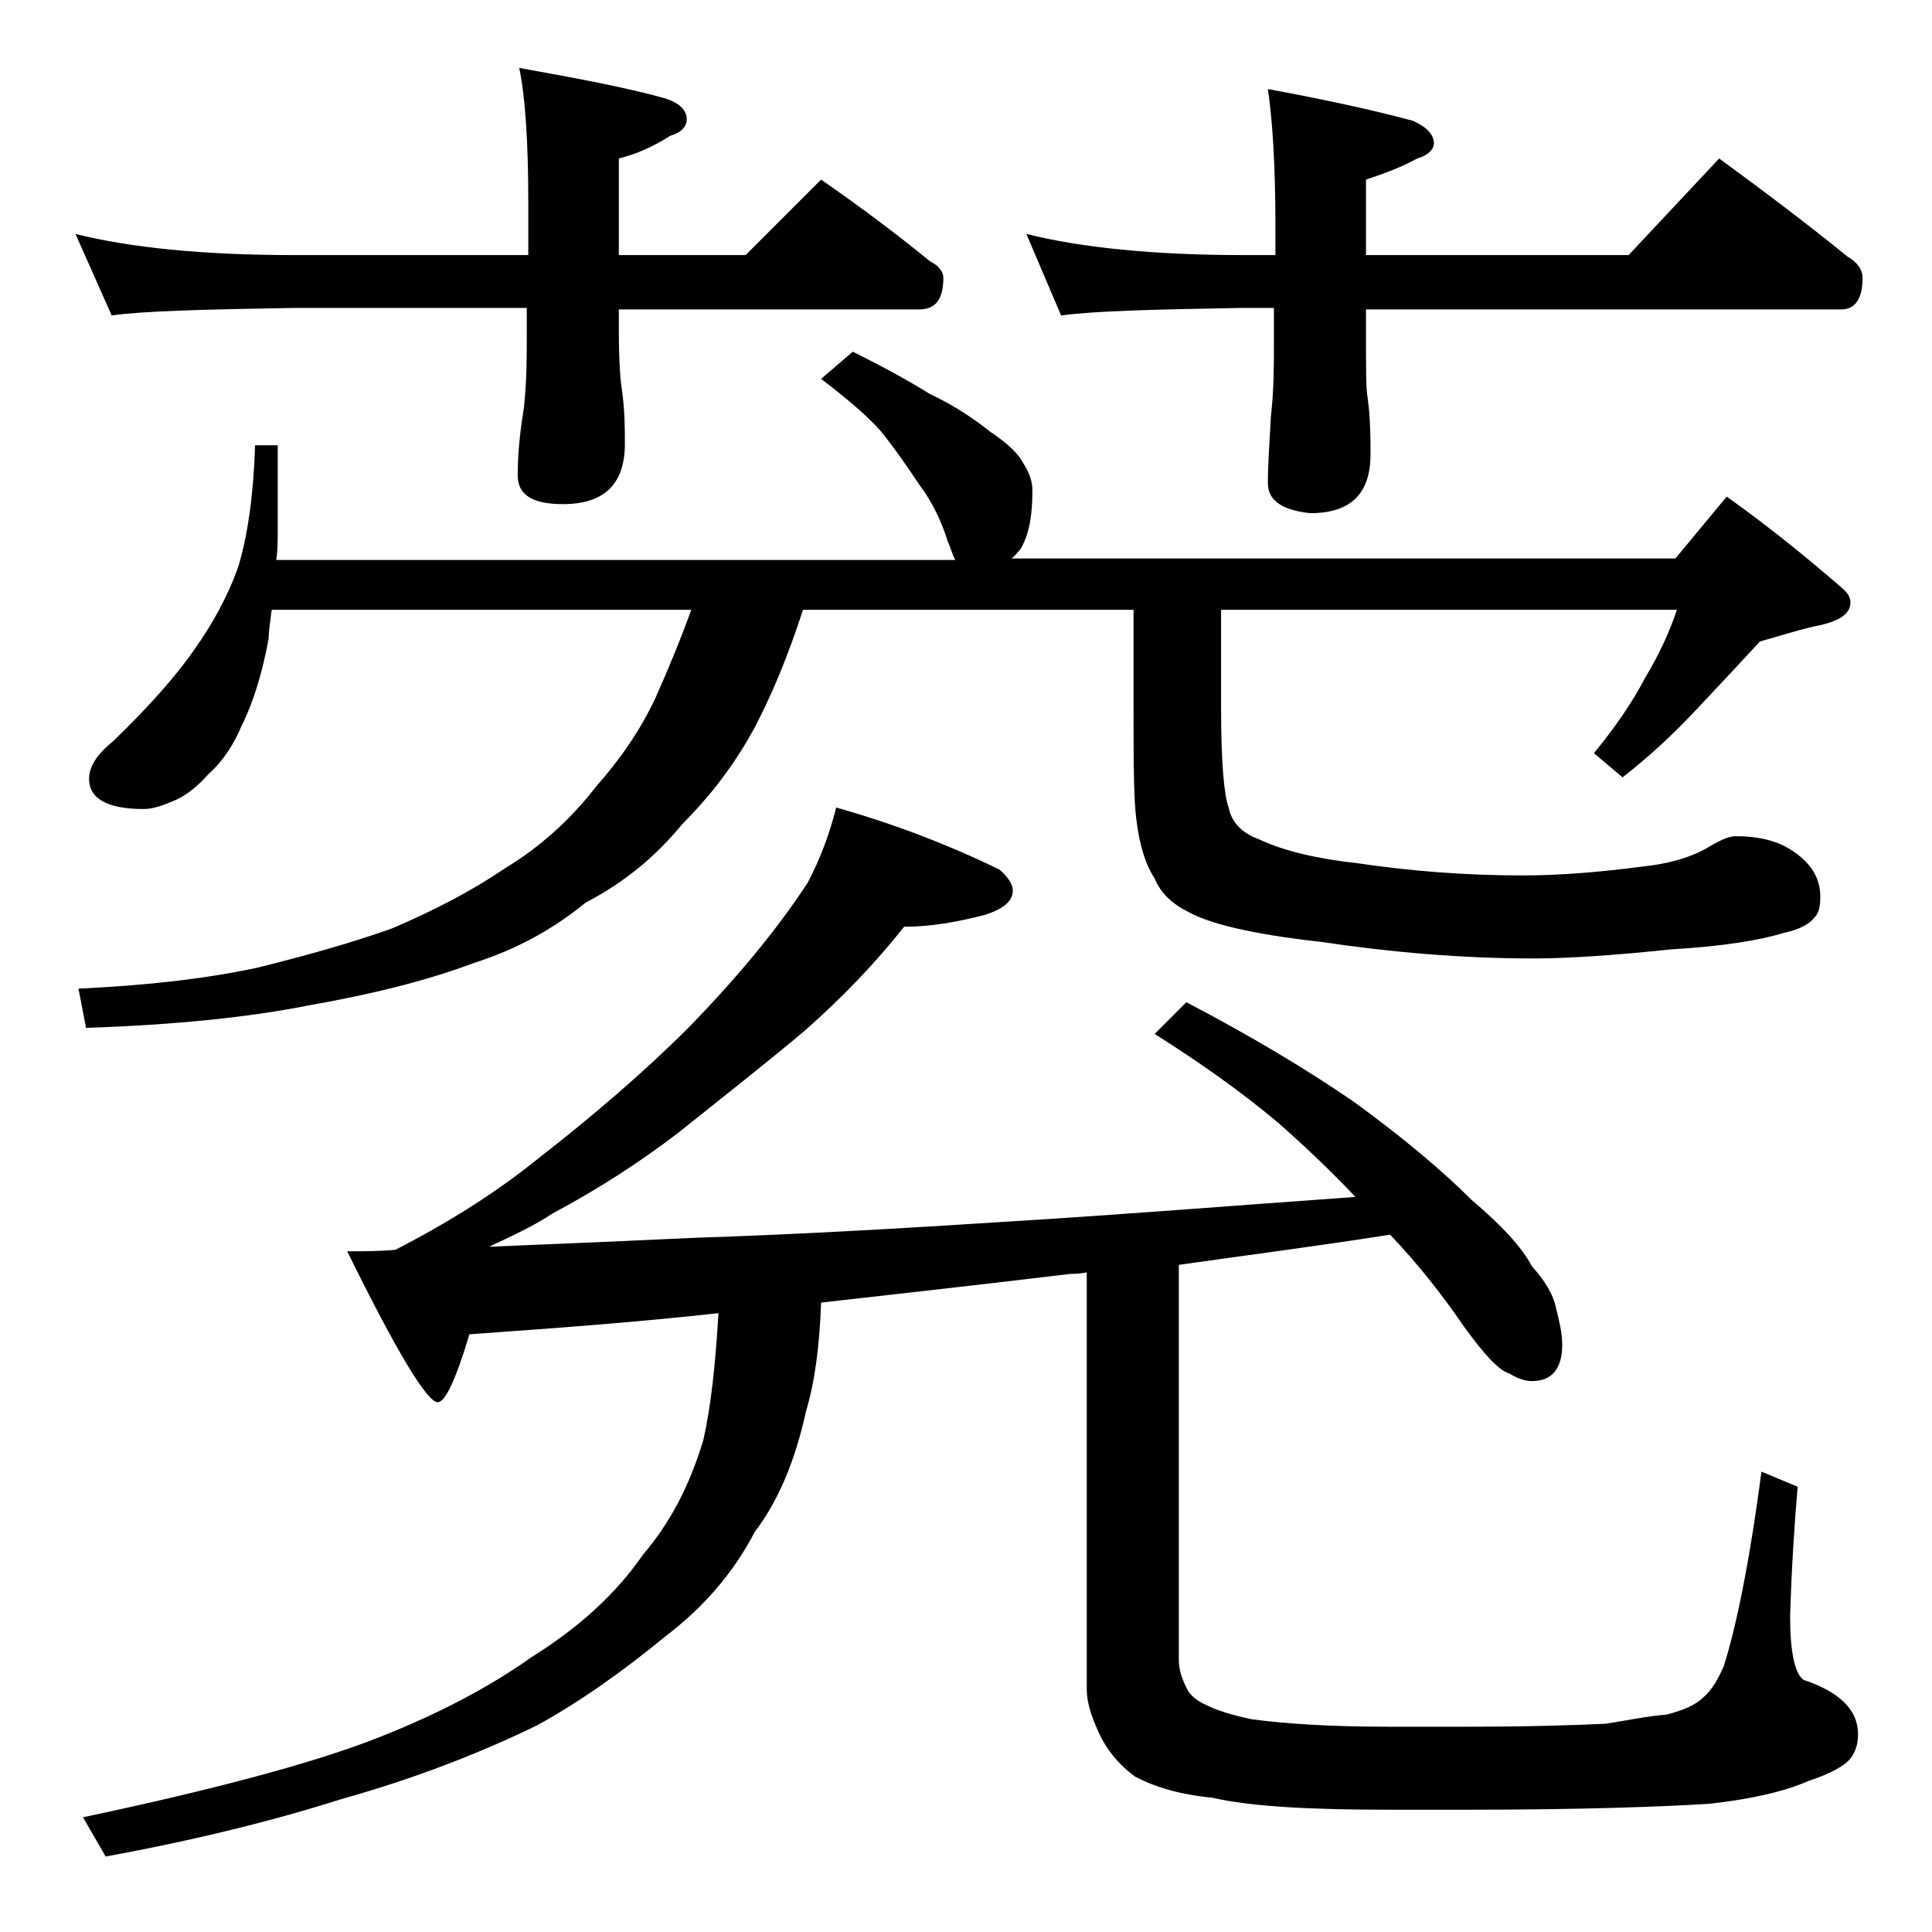
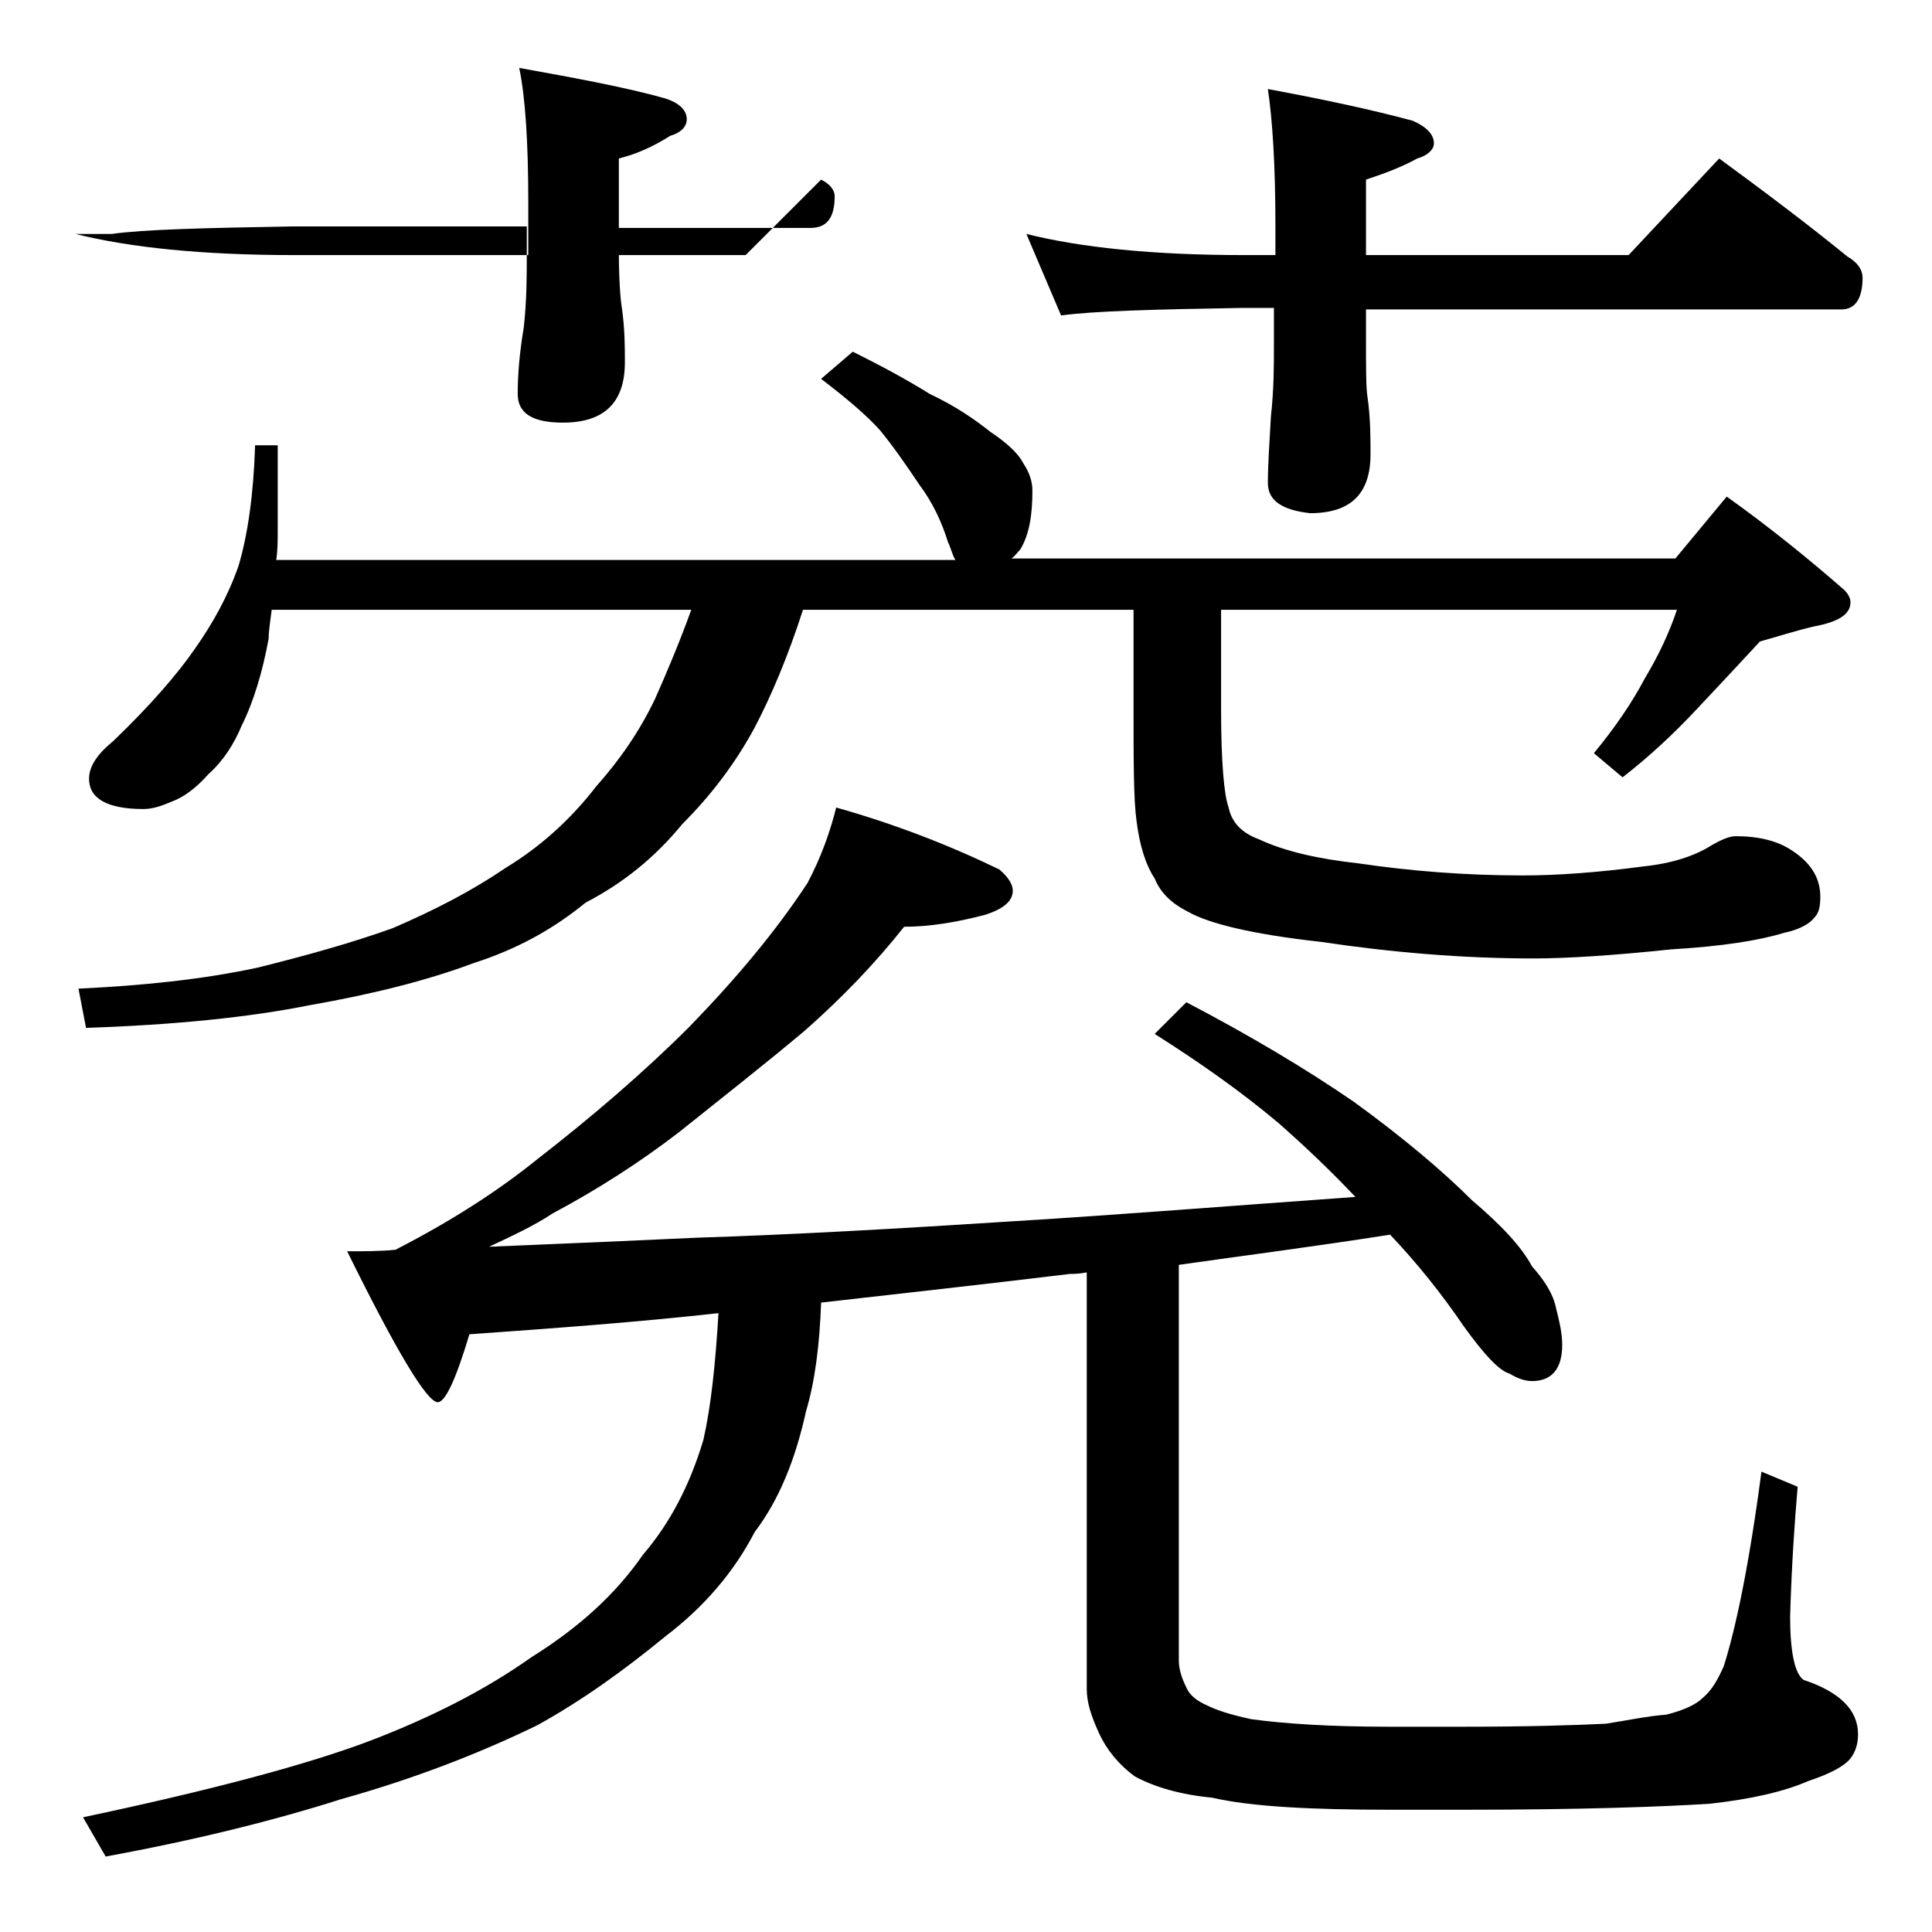
<svg xmlns="http://www.w3.org/2000/svg" version="1.1" id="Layer_1" x="0px" y="0px" viewBox="0 0 128 128" enable-background="new 0 0 128 128" xml:space="preserve">
-   <path d="M5,15.5c3.6,0.9,8.4,1.4,14.5,1.4H35v-3.5c0-4-0.2-7-0.6-8.9c3.9,0.7,7.1,1.3,9.6,2c1,0.3,1.5,0.8,1.5,1.4  c0,0.5-0.4,0.9-1.1,1.1c-1.1,0.7-2.2,1.2-3.4,1.5v6.4h8.4l5-5c2.6,1.8,5,3.6,7.2,5.4c0.6,0.3,0.9,0.7,0.9,1.1c0,1.4-0.5,2.1-1.6,2.1  H41v1.4c0,2,0.1,3.3,0.2,3.9c0.2,1.4,0.2,2.6,0.2,3.6c0,2.7-1.4,4-4.1,4c-2,0-3-0.6-3-1.9c0-1.2,0.1-2.6,0.4-4.4  c0.2-1.8,0.2-3.4,0.2-4.8v-1.9H19.5c-5.9,0.1-10,0.2-12.1,0.5L5,15.5z M56.5,23.3c1.8,0.9,3.5,1.8,5.1,2.8c1.7,0.8,3,1.7,4,2.5  c1.2,0.8,1.9,1.5,2.2,2.1c0.4,0.6,0.6,1.2,0.6,1.8c0,1.6-0.2,2.9-0.8,3.9c-0.2,0.2-0.4,0.5-0.6,0.6H111l3.4-4.1  c2.8,2,5.4,4.1,7.8,6.2c0.2,0.2,0.4,0.5,0.4,0.8c0,0.8-0.8,1.3-2.4,1.6c-1.3,0.3-2.5,0.7-3.6,1c-1.2,1.3-2.6,2.8-4.2,4.5  c-1.5,1.6-3.1,3.1-4.9,4.5l-1.9-1.6c1.4-1.7,2.5-3.3,3.4-5c0.9-1.5,1.6-3,2.1-4.5H80.9V47c0,3.5,0.2,5.7,0.5,6.5  c0.2,1,0.9,1.7,2,2.1c1.7,0.8,3.9,1.3,6.6,1.6c3.4,0.5,7,0.8,10.9,0.8c2.3,0,5-0.2,8-0.6c1.9-0.2,3.4-0.7,4.5-1.4  c0.7-0.4,1.2-0.6,1.6-0.6c1.5,0,2.8,0.3,3.8,1c1.2,0.8,1.8,1.8,1.8,3c0,0.7-0.1,1.1-0.4,1.4c-0.3,0.4-1,0.8-2,1  c-1.6,0.5-4.1,0.9-7.5,1.1c-3.8,0.4-6.9,0.6-9.1,0.6c-4.7,0-9.4-0.4-14.1-1.1c-4.5-0.5-7.4-1.2-8.8-2c-1-0.5-1.8-1.2-2.2-2.2  c-0.6-0.9-1-2.2-1.2-3.8c-0.2-1.4-0.2-4-0.2-7.9v-6.1H53.2c-1,3.1-2.1,5.7-3.2,7.8c-1.3,2.4-2.9,4.5-4.8,6.4  c-1.8,2.2-3.9,3.9-6.4,5.2c-2.2,1.8-4.6,3.1-7.4,4c-3.2,1.2-6.9,2.1-10.9,2.8c-4,0.8-8.9,1.3-14.8,1.5l-0.5-2.6  c4.2-0.2,8.2-0.6,11.9-1.4c3.2-0.8,6.1-1.6,8.9-2.6c2.8-1.2,5.3-2.5,7.5-4c2.3-1.4,4.3-3.2,6-5.4c1.6-1.8,2.9-3.7,3.9-5.8  c0.8-1.8,1.6-3.7,2.4-5.9H18c-0.1,0.8-0.2,1.4-0.2,1.9c-0.4,2.2-1,4.2-1.8,5.8c-0.5,1.2-1.2,2.3-2.2,3.2c-0.8,0.9-1.6,1.5-2.4,1.8  c-0.7,0.3-1.3,0.5-1.9,0.5c-2.4,0-3.6-0.7-3.6-2c0-0.8,0.5-1.6,1.6-2.5c2.5-2.4,4.3-4.5,5.4-6.1c1.2-1.7,2.2-3.5,2.9-5.5  c0.6-2,1-4.7,1.1-8h1.5v5.5c0,0.8,0,1.5-0.1,2.1h45c-0.2-0.3-0.3-0.8-0.5-1.2c-0.4-1.3-1-2.6-1.9-3.8c-0.8-1.2-1.7-2.5-2.6-3.6  c-0.9-1-2.2-2.1-3.9-3.4L56.5,23.3z M55.4,53.5c3.9,1.1,7.5,2.5,10.8,4.1c0.6,0.5,0.9,1,0.9,1.4c0,0.7-0.6,1.2-1.8,1.6  c-1.9,0.5-3.7,0.8-5.4,0.8c-1.9,2.4-4.1,4.7-6.6,6.9C50.8,70.4,48,72.6,45,75c-2.6,2-5.4,3.8-8.4,5.4c-1.2,0.8-2.7,1.5-4.2,2.2  c4.9-0.2,9.5-0.4,13.8-0.6c6.3-0.2,13.4-0.6,21.1-1.1c6.6-0.4,14.1-1,22.5-1.6c-1.7-1.8-3.4-3.4-5.1-4.9c-2.5-2.1-5.2-4-8.2-5.9  l2.1-2.1c4.2,2.2,7.9,4.4,11.1,6.6c3.3,2.4,5.9,4.6,7.8,6.5c2,1.7,3.3,3.1,4,4.4c0.8,0.9,1.4,1.8,1.6,2.8c0.2,0.8,0.4,1.6,0.4,2.4  c0,1.6-0.7,2.4-2,2.4c-0.5,0-1-0.2-1.5-0.5c-0.7-0.2-1.7-1.3-3-3.1c-1.5-2.2-3.1-4.2-4.9-6.1c-5.1,0.8-9.8,1.4-14,2V110  c0,0.6,0.2,1.2,0.5,1.8c0.2,0.5,0.7,0.9,1.4,1.2c0.6,0.3,1.5,0.6,2.9,0.9c2.2,0.3,5.2,0.5,9.1,0.5h5c4.2,0,7.4-0.1,9.4-0.2  c1.3-0.2,2.7-0.5,4-0.6c1.2-0.3,2-0.7,2.4-1.1c0.6-0.5,1-1.2,1.4-2.1c0.8-2.5,1.7-6.8,2.5-12.9l2.4,1c-0.2,2.3-0.4,5.2-0.5,8.6  c0,2.3,0.3,3.8,0.9,4.2c2.4,0.8,3.6,2,3.6,3.6c0,0.7-0.2,1.2-0.5,1.6c-0.4,0.5-1.3,1-2.8,1.5c-1.6,0.7-3.8,1.2-6.5,1.5  c-3.1,0.2-8.5,0.4-16.2,0.4h-5c-5.2,0-9.2-0.2-11.8-0.8c-2.1-0.2-3.8-0.7-5.1-1.4c-1.1-0.8-1.9-1.8-2.4-2.9c-0.5-1.1-0.8-2-0.8-2.9  V84.3c-0.5,0.1-0.9,0.1-1.1,0.1c-5.8,0.7-11.2,1.3-16.5,1.9c-0.1,2.8-0.4,5.2-1,7.2c-0.7,3.2-1.8,5.9-3.4,8c-1.4,2.7-3.4,5-5.9,6.9  c-2.8,2.3-5.6,4.3-8.5,5.9c-3.7,1.8-8,3.5-13,4.9c-4.4,1.4-9.6,2.7-15.6,3.8l-1.5-2.6c8.5-1.8,14.9-3.5,19.1-5.1  c3.9-1.5,7.5-3.3,10.6-5.5c3.2-2,5.6-4.2,7.4-6.8c1.8-2.1,3.1-4.6,4-7.6c0.5-2.2,0.8-5,1-8.4c-5.4,0.6-10.9,1-16.5,1.4  c-0.9,3-1.6,4.5-2.1,4.5c-0.7,0-2.7-3.3-6-10c1.2,0,2.2,0,3.2-0.1c3.7-1.9,6.8-3.9,9.4-6c3.6-2.8,7-5.7,10.1-8.8  c3.1-3.2,5.7-6.3,7.8-9.5C54.4,56.8,55,55.1,55.4,53.5z M68,15.5c3.6,0.9,8.4,1.4,14.4,1.4h2.1V15c0-4.1-0.2-7.1-0.5-9.1  c3.8,0.7,7,1.4,9.6,2.1C94.5,8.4,95,8.9,95,9.5c0,0.4-0.4,0.8-1.1,1c-1.1,0.6-2.2,1-3.4,1.4v5h17.4l6-6.4c3,2.2,5.8,4.3,8.5,6.5  c0.7,0.4,1,0.9,1,1.4c0,1.4-0.5,2.1-1.4,2.1H90.5v1.9c0,2,0,3.3,0.1,3.9c0.2,1.4,0.2,2.7,0.2,3.8c0,2.6-1.3,3.9-4,3.9  C85,33.8,84,33.2,84,32c0-1.2,0.1-2.6,0.2-4.4c0.2-1.8,0.2-3.3,0.2-4.8v-2.4h-2.1c-5.8,0.1-9.8,0.2-12,0.5L68,15.5z" />
+   <path d="M5,15.5c3.6,0.9,8.4,1.4,14.5,1.4H35v-3.5c0-4-0.2-7-0.6-8.9c3.9,0.7,7.1,1.3,9.6,2c1,0.3,1.5,0.8,1.5,1.4  c0,0.5-0.4,0.9-1.1,1.1c-1.1,0.7-2.2,1.2-3.4,1.5v6.4h8.4l5-5c0.6,0.3,0.9,0.7,0.9,1.1c0,1.4-0.5,2.1-1.6,2.1  H41v1.4c0,2,0.1,3.3,0.2,3.9c0.2,1.4,0.2,2.6,0.2,3.6c0,2.7-1.4,4-4.1,4c-2,0-3-0.6-3-1.9c0-1.2,0.1-2.6,0.4-4.4  c0.2-1.8,0.2-3.4,0.2-4.8v-1.9H19.5c-5.9,0.1-10,0.2-12.1,0.5L5,15.5z M56.5,23.3c1.8,0.9,3.5,1.8,5.1,2.8c1.7,0.8,3,1.7,4,2.5  c1.2,0.8,1.9,1.5,2.2,2.1c0.4,0.6,0.6,1.2,0.6,1.8c0,1.6-0.2,2.9-0.8,3.9c-0.2,0.2-0.4,0.5-0.6,0.6H111l3.4-4.1  c2.8,2,5.4,4.1,7.8,6.2c0.2,0.2,0.4,0.5,0.4,0.8c0,0.8-0.8,1.3-2.4,1.6c-1.3,0.3-2.5,0.7-3.6,1c-1.2,1.3-2.6,2.8-4.2,4.5  c-1.5,1.6-3.1,3.1-4.9,4.5l-1.9-1.6c1.4-1.7,2.5-3.3,3.4-5c0.9-1.5,1.6-3,2.1-4.5H80.9V47c0,3.5,0.2,5.7,0.5,6.5  c0.2,1,0.9,1.7,2,2.1c1.7,0.8,3.9,1.3,6.6,1.6c3.4,0.5,7,0.8,10.9,0.8c2.3,0,5-0.2,8-0.6c1.9-0.2,3.4-0.7,4.5-1.4  c0.7-0.4,1.2-0.6,1.6-0.6c1.5,0,2.8,0.3,3.8,1c1.2,0.8,1.8,1.8,1.8,3c0,0.7-0.1,1.1-0.4,1.4c-0.3,0.4-1,0.8-2,1  c-1.6,0.5-4.1,0.9-7.5,1.1c-3.8,0.4-6.9,0.6-9.1,0.6c-4.7,0-9.4-0.4-14.1-1.1c-4.5-0.5-7.4-1.2-8.8-2c-1-0.5-1.8-1.2-2.2-2.2  c-0.6-0.9-1-2.2-1.2-3.8c-0.2-1.4-0.2-4-0.2-7.9v-6.1H53.2c-1,3.1-2.1,5.7-3.2,7.8c-1.3,2.4-2.9,4.5-4.8,6.4  c-1.8,2.2-3.9,3.9-6.4,5.2c-2.2,1.8-4.6,3.1-7.4,4c-3.2,1.2-6.9,2.1-10.9,2.8c-4,0.8-8.9,1.3-14.8,1.5l-0.5-2.6  c4.2-0.2,8.2-0.6,11.9-1.4c3.2-0.8,6.1-1.6,8.9-2.6c2.8-1.2,5.3-2.5,7.5-4c2.3-1.4,4.3-3.2,6-5.4c1.6-1.8,2.9-3.7,3.9-5.8  c0.8-1.8,1.6-3.7,2.4-5.9H18c-0.1,0.8-0.2,1.4-0.2,1.9c-0.4,2.2-1,4.2-1.8,5.8c-0.5,1.2-1.2,2.3-2.2,3.2c-0.8,0.9-1.6,1.5-2.4,1.8  c-0.7,0.3-1.3,0.5-1.9,0.5c-2.4,0-3.6-0.7-3.6-2c0-0.8,0.5-1.6,1.6-2.5c2.5-2.4,4.3-4.5,5.4-6.1c1.2-1.7,2.2-3.5,2.9-5.5  c0.6-2,1-4.7,1.1-8h1.5v5.5c0,0.8,0,1.5-0.1,2.1h45c-0.2-0.3-0.3-0.8-0.5-1.2c-0.4-1.3-1-2.6-1.9-3.8c-0.8-1.2-1.7-2.5-2.6-3.6  c-0.9-1-2.2-2.1-3.9-3.4L56.5,23.3z M55.4,53.5c3.9,1.1,7.5,2.5,10.8,4.1c0.6,0.5,0.9,1,0.9,1.4c0,0.7-0.6,1.2-1.8,1.6  c-1.9,0.5-3.7,0.8-5.4,0.8c-1.9,2.4-4.1,4.7-6.6,6.9C50.8,70.4,48,72.6,45,75c-2.6,2-5.4,3.8-8.4,5.4c-1.2,0.8-2.7,1.5-4.2,2.2  c4.9-0.2,9.5-0.4,13.8-0.6c6.3-0.2,13.4-0.6,21.1-1.1c6.6-0.4,14.1-1,22.5-1.6c-1.7-1.8-3.4-3.4-5.1-4.9c-2.5-2.1-5.2-4-8.2-5.9  l2.1-2.1c4.2,2.2,7.9,4.4,11.1,6.6c3.3,2.4,5.9,4.6,7.8,6.5c2,1.7,3.3,3.1,4,4.4c0.8,0.9,1.4,1.8,1.6,2.8c0.2,0.8,0.4,1.6,0.4,2.4  c0,1.6-0.7,2.4-2,2.4c-0.5,0-1-0.2-1.5-0.5c-0.7-0.2-1.7-1.3-3-3.1c-1.5-2.2-3.1-4.2-4.9-6.1c-5.1,0.8-9.8,1.4-14,2V110  c0,0.6,0.2,1.2,0.5,1.8c0.2,0.5,0.7,0.9,1.4,1.2c0.6,0.3,1.5,0.6,2.9,0.9c2.2,0.3,5.2,0.5,9.1,0.5h5c4.2,0,7.4-0.1,9.4-0.2  c1.3-0.2,2.7-0.5,4-0.6c1.2-0.3,2-0.7,2.4-1.1c0.6-0.5,1-1.2,1.4-2.1c0.8-2.5,1.7-6.8,2.5-12.9l2.4,1c-0.2,2.3-0.4,5.2-0.5,8.6  c0,2.3,0.3,3.8,0.9,4.2c2.4,0.8,3.6,2,3.6,3.6c0,0.7-0.2,1.2-0.5,1.6c-0.4,0.5-1.3,1-2.8,1.5c-1.6,0.7-3.8,1.2-6.5,1.5  c-3.1,0.2-8.5,0.4-16.2,0.4h-5c-5.2,0-9.2-0.2-11.8-0.8c-2.1-0.2-3.8-0.7-5.1-1.4c-1.1-0.8-1.9-1.8-2.4-2.9c-0.5-1.1-0.8-2-0.8-2.9  V84.3c-0.5,0.1-0.9,0.1-1.1,0.1c-5.8,0.7-11.2,1.3-16.5,1.9c-0.1,2.8-0.4,5.2-1,7.2c-0.7,3.2-1.8,5.9-3.4,8c-1.4,2.7-3.4,5-5.9,6.9  c-2.8,2.3-5.6,4.3-8.5,5.9c-3.7,1.8-8,3.5-13,4.9c-4.4,1.4-9.6,2.7-15.6,3.8l-1.5-2.6c8.5-1.8,14.9-3.5,19.1-5.1  c3.9-1.5,7.5-3.3,10.6-5.5c3.2-2,5.6-4.2,7.4-6.8c1.8-2.1,3.1-4.6,4-7.6c0.5-2.2,0.8-5,1-8.4c-5.4,0.6-10.9,1-16.5,1.4  c-0.9,3-1.6,4.5-2.1,4.5c-0.7,0-2.7-3.3-6-10c1.2,0,2.2,0,3.2-0.1c3.7-1.9,6.8-3.9,9.4-6c3.6-2.8,7-5.7,10.1-8.8  c3.1-3.2,5.7-6.3,7.8-9.5C54.4,56.8,55,55.1,55.4,53.5z M68,15.5c3.6,0.9,8.4,1.4,14.4,1.4h2.1V15c0-4.1-0.2-7.1-0.5-9.1  c3.8,0.7,7,1.4,9.6,2.1C94.5,8.4,95,8.9,95,9.5c0,0.4-0.4,0.8-1.1,1c-1.1,0.6-2.2,1-3.4,1.4v5h17.4l6-6.4c3,2.2,5.8,4.3,8.5,6.5  c0.7,0.4,1,0.9,1,1.4c0,1.4-0.5,2.1-1.4,2.1H90.5v1.9c0,2,0,3.3,0.1,3.9c0.2,1.4,0.2,2.7,0.2,3.8c0,2.6-1.3,3.9-4,3.9  C85,33.8,84,33.2,84,32c0-1.2,0.1-2.6,0.2-4.4c0.2-1.8,0.2-3.3,0.2-4.8v-2.4h-2.1c-5.8,0.1-9.8,0.2-12,0.5L68,15.5z" />
</svg>